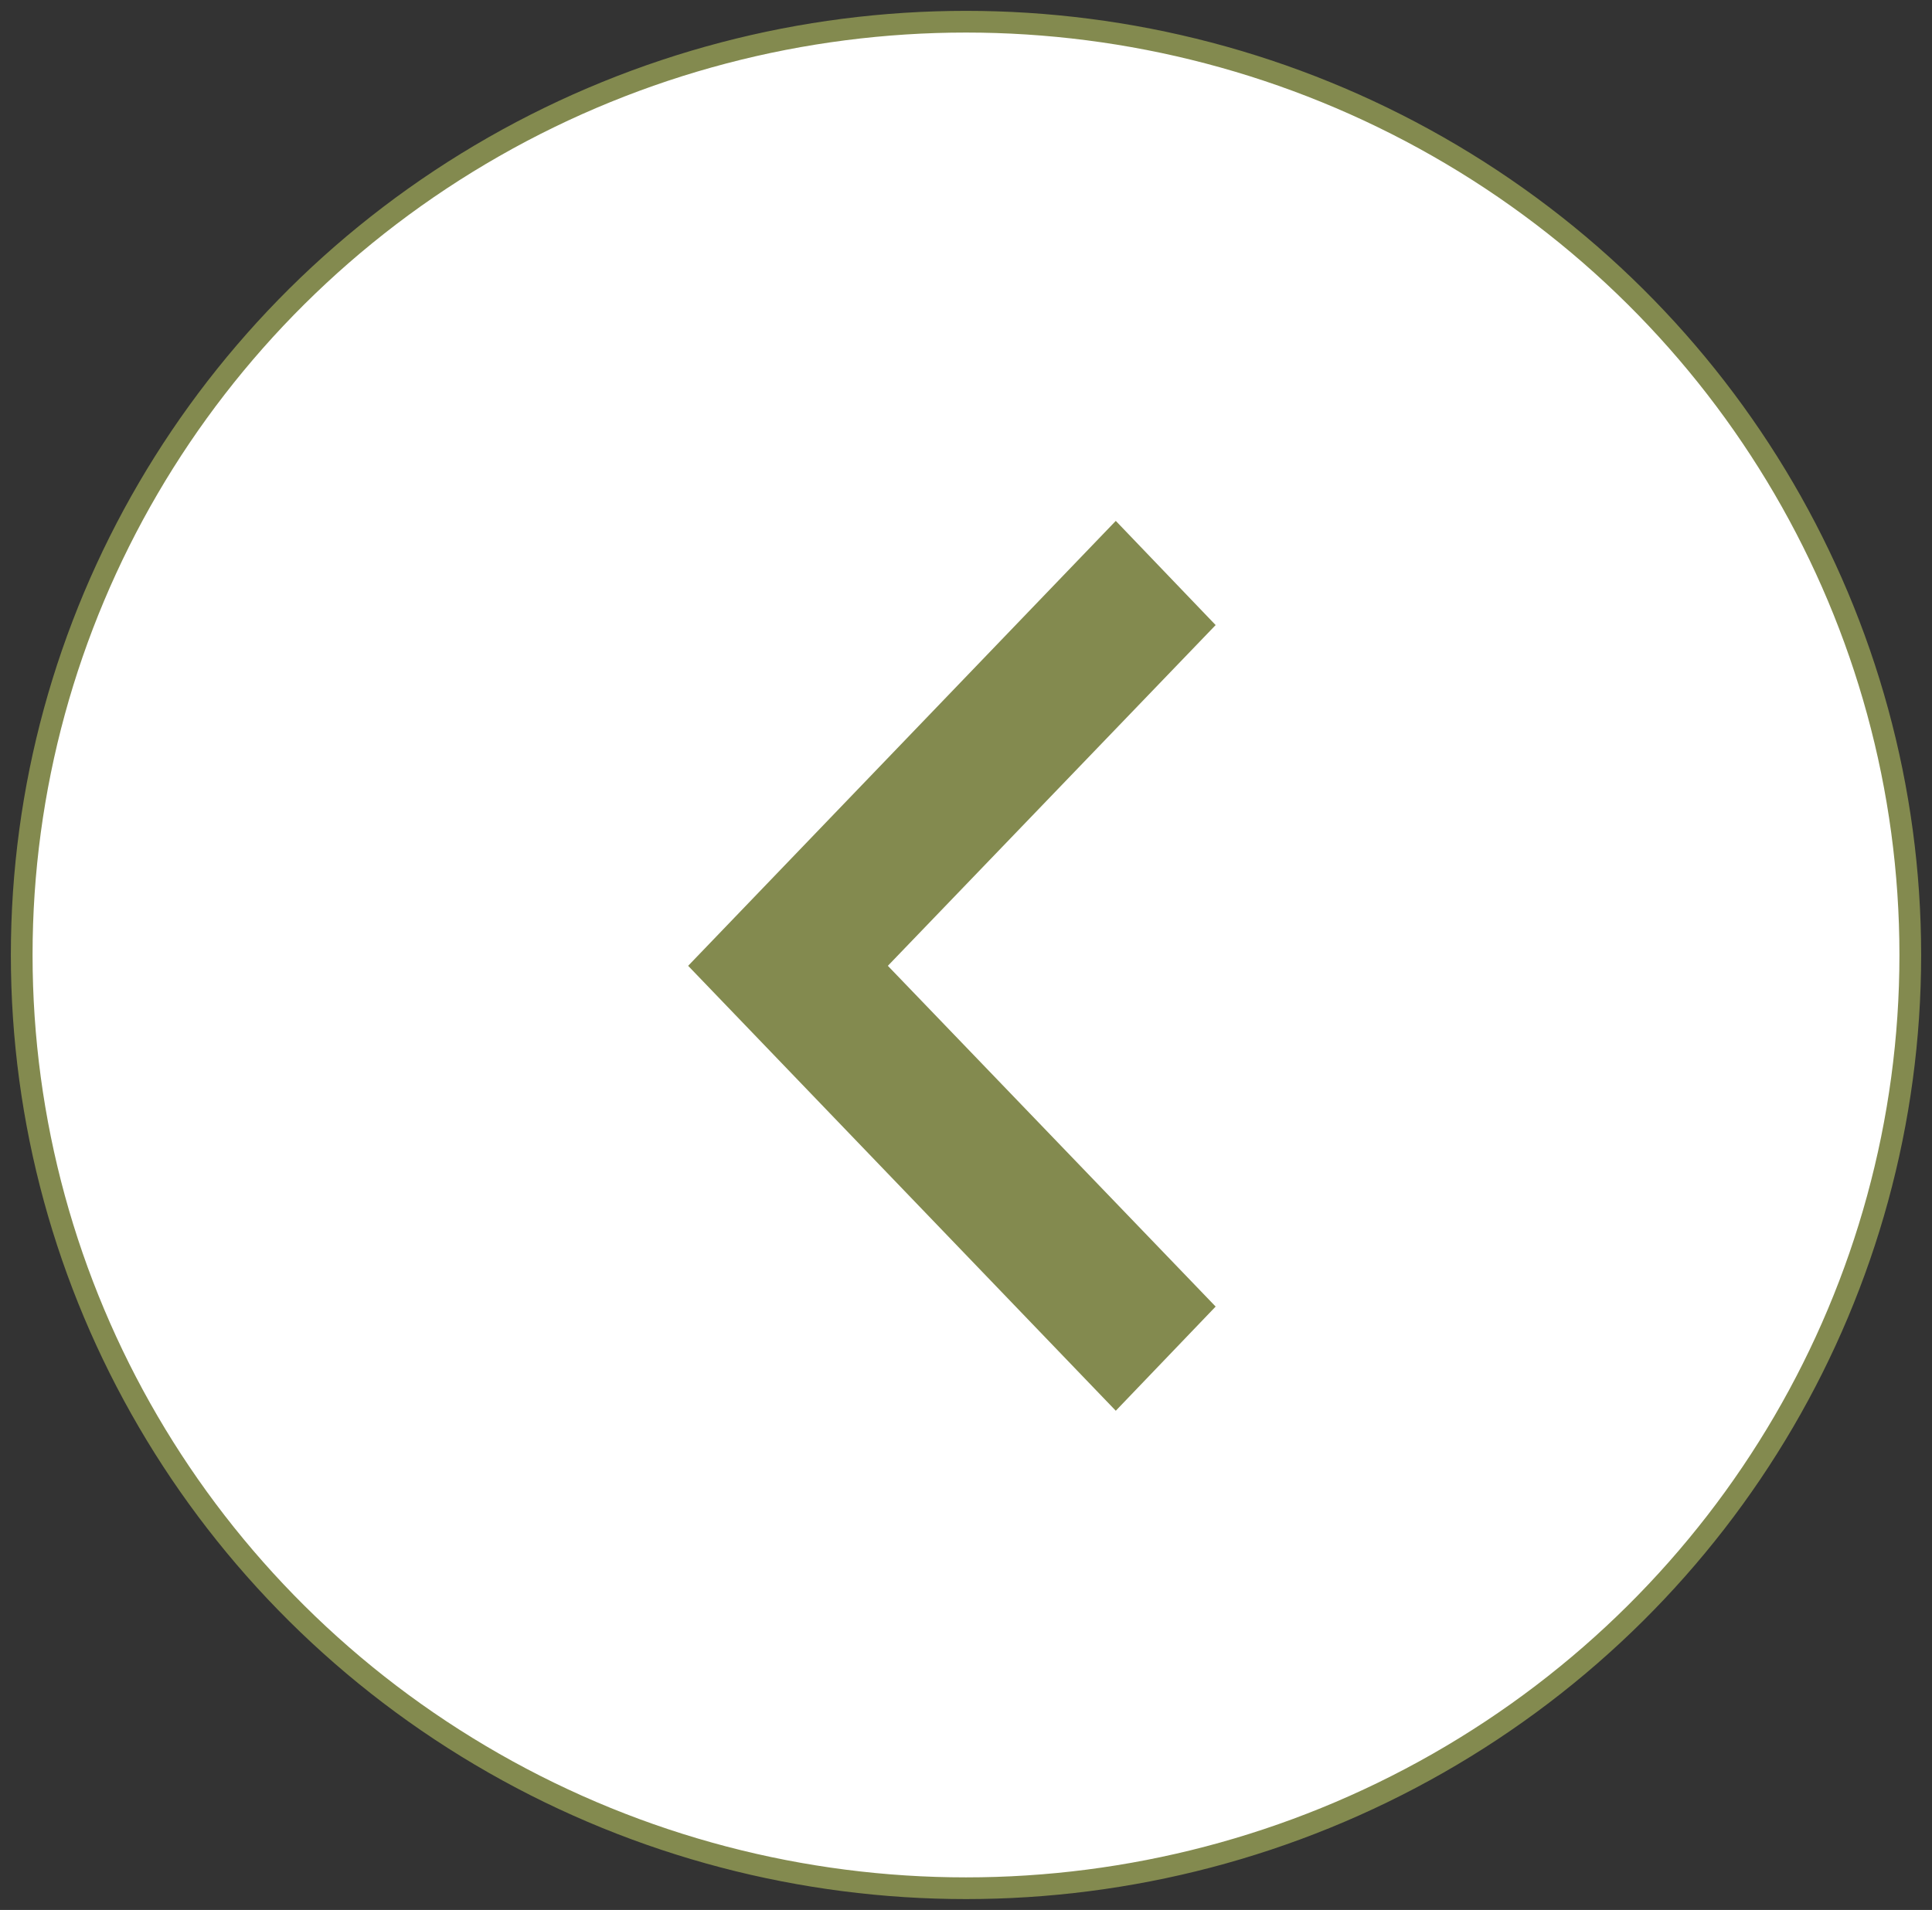
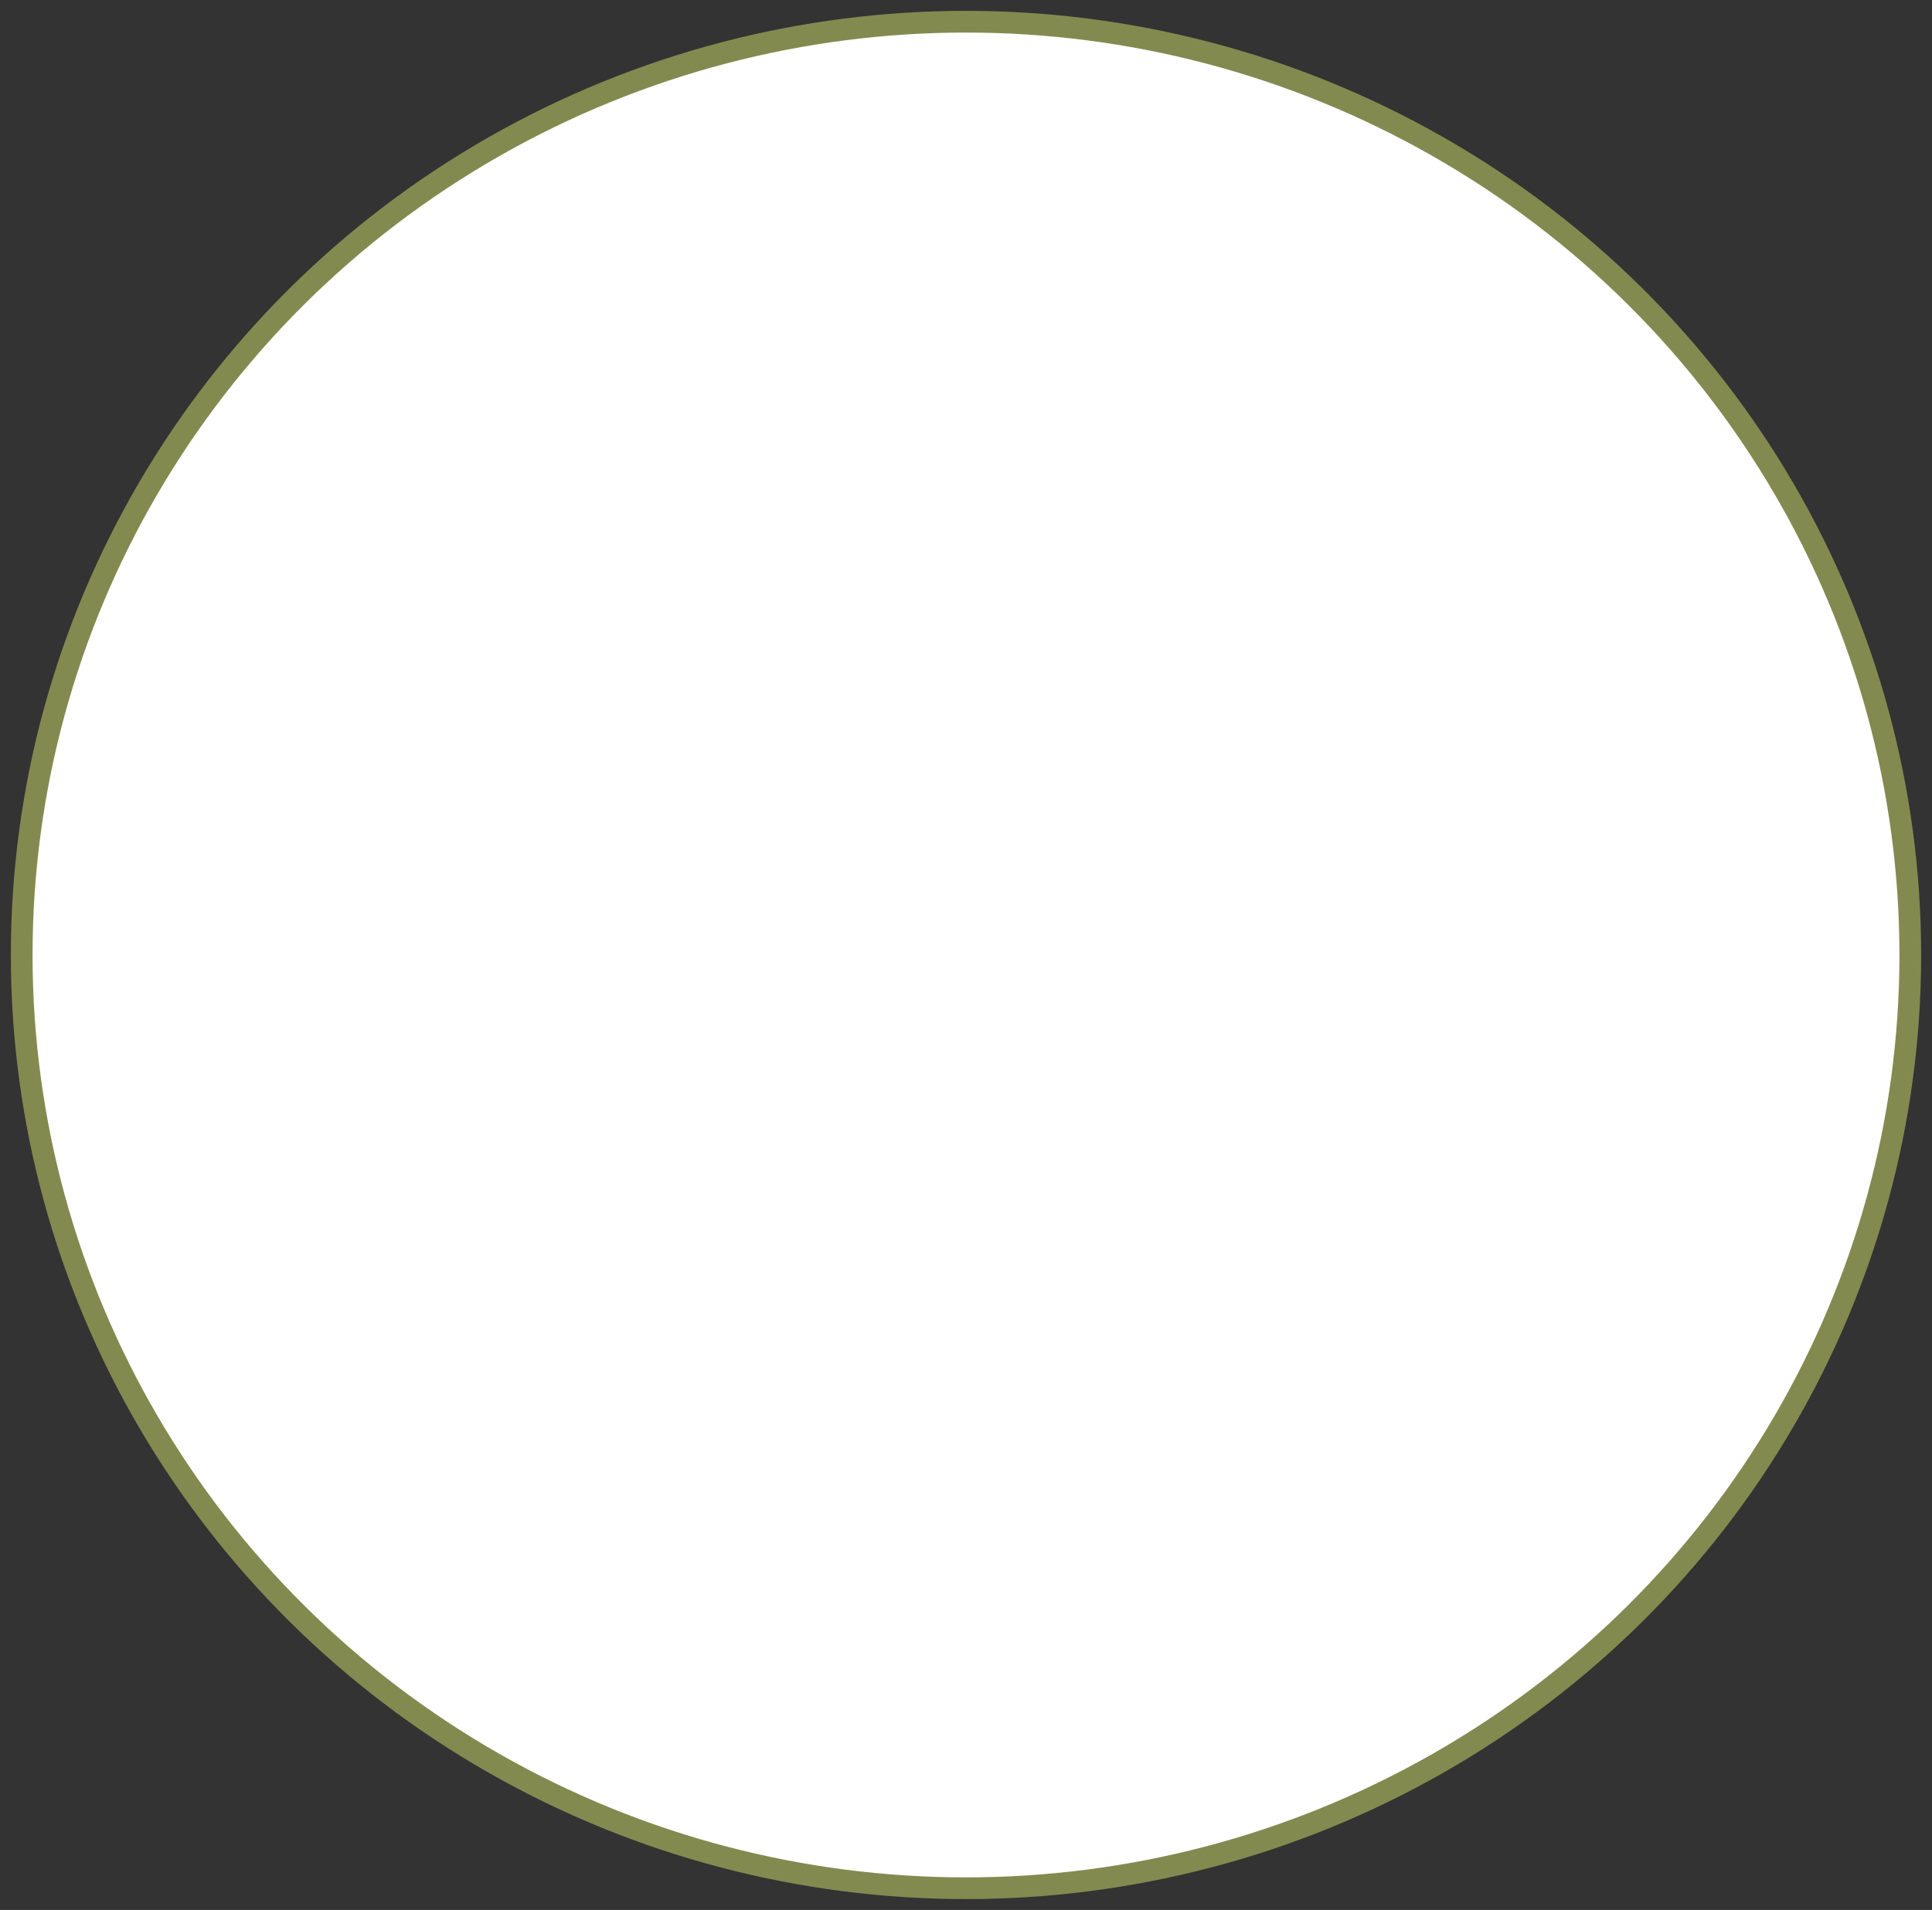
<svg xmlns="http://www.w3.org/2000/svg" version="1.1" id="Layer_1" x="0px" y="0px" viewBox="0 0 89 88" style="enable-background:new 0 0 89 88;" xml:space="preserve">
  <rect x="0" y="0" width="89" height="88" fill="#333333" stroke="none" />
  <style type="text/css">
	.st0{fill:#FFFFFF;stroke:#838A4F;}
	.st1{fill:#838A4F;}
</style>
  <desc>Created with Sketch.</desc>
  <g id="Page-1">
    <g id="icon-prev" transform="translate(1, 1)">
      <ellipse id="Oval" class="st0" cx="43.5" cy="43" rx="43.5" ry="43" />
      <g id="chevron-right-copy-9" transform="translate(42.5, 43.5) scale(-1, 1) translate(-42.5, -43.5) translate(30, 23)">
-         <polygon id="Shape" class="st1" points="4.6,0 0,4.8 15.1,20.5 0,36.2 4.6,41 24.3,20.5    " />
-       </g>
+         </g>
    </g>
  </g>
</svg>